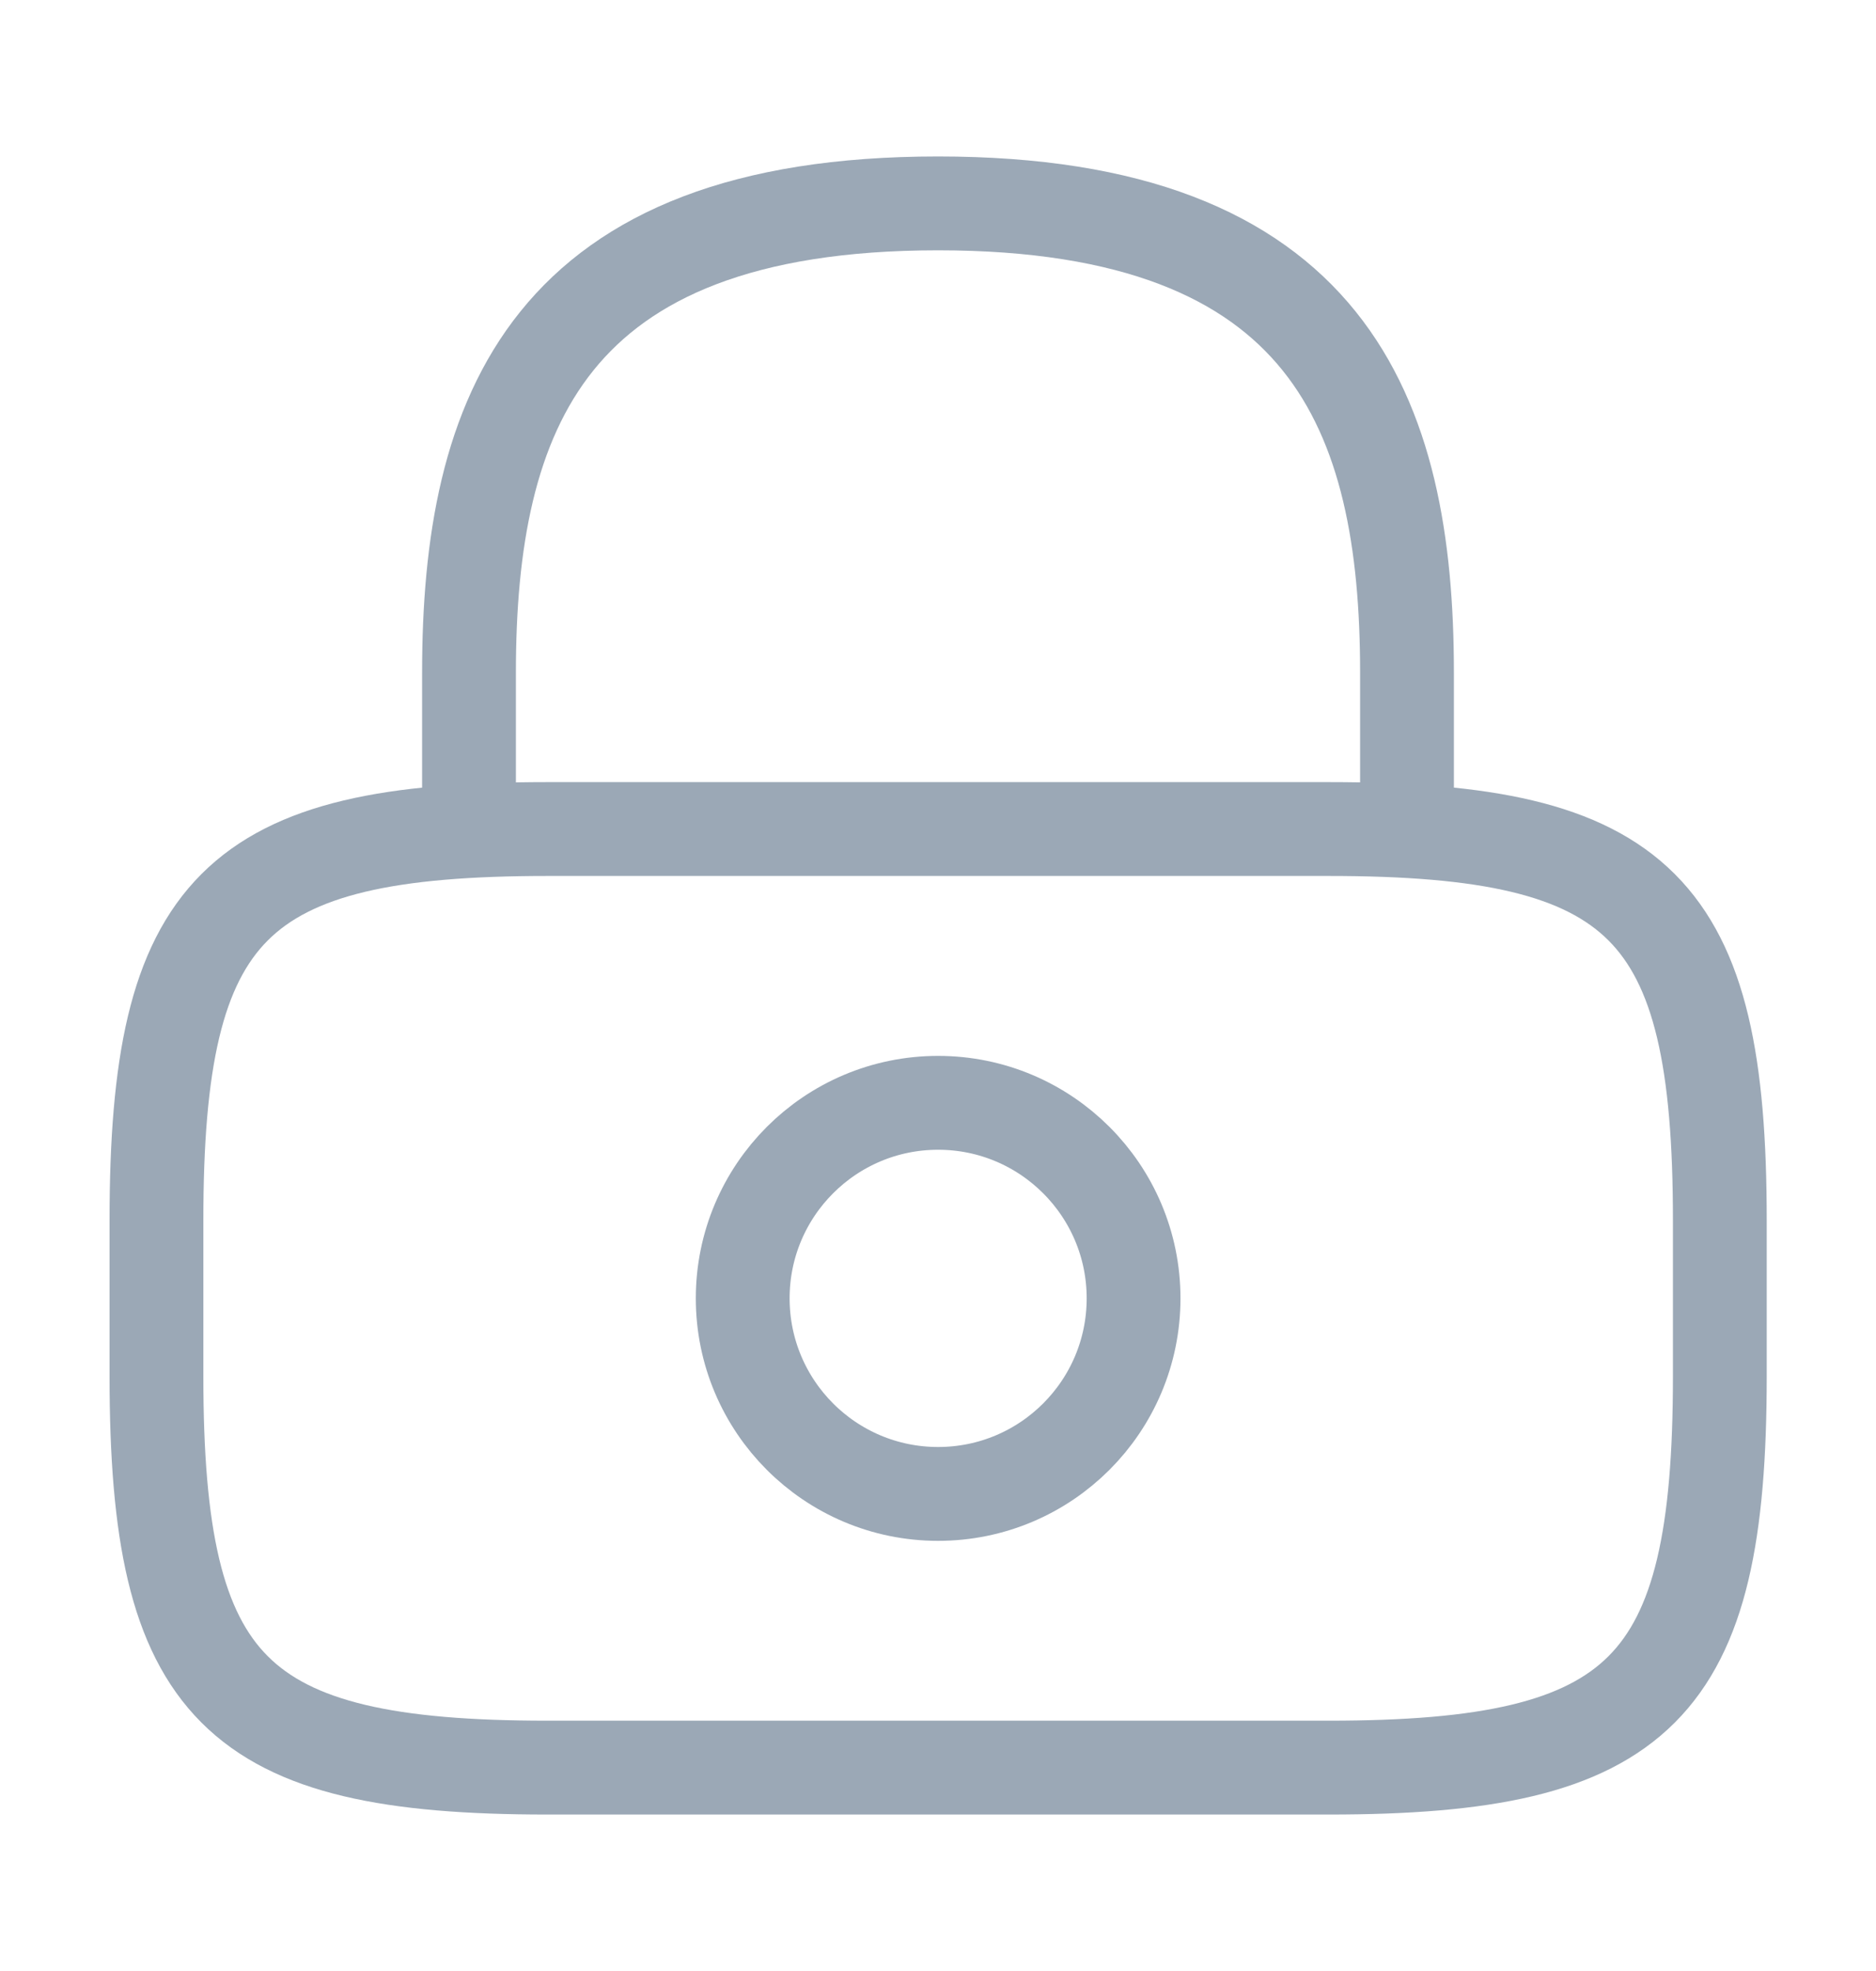
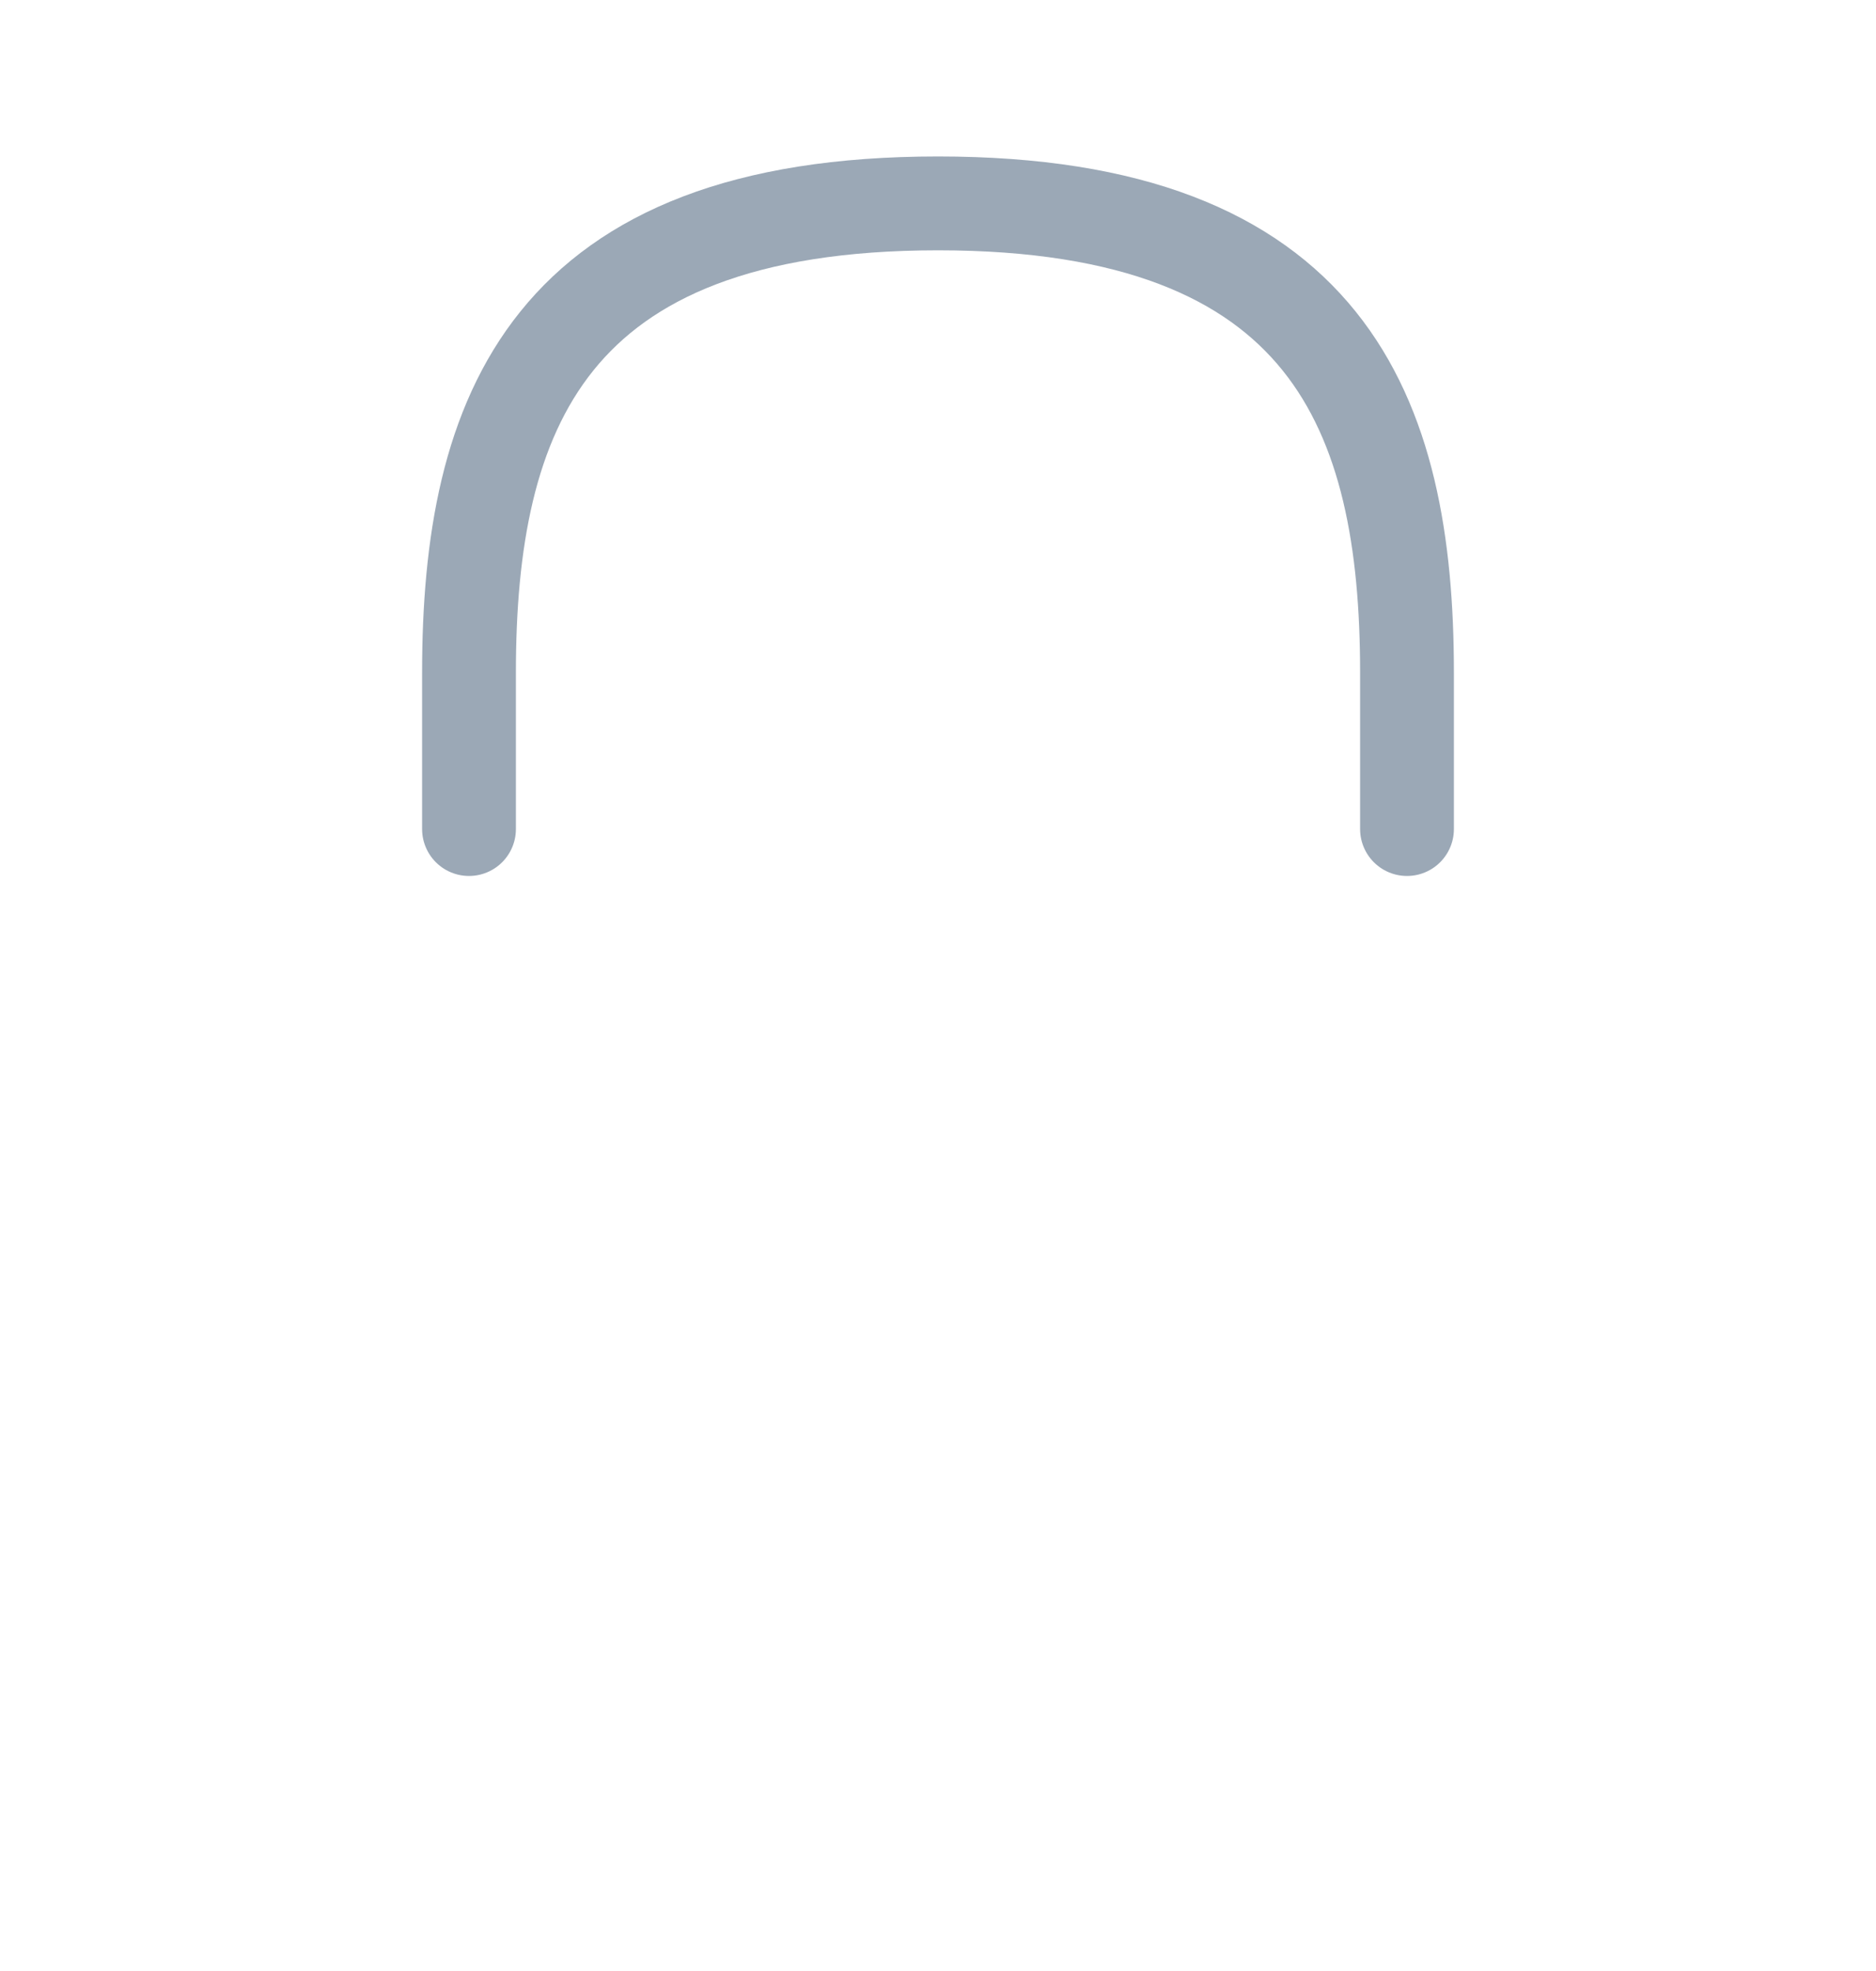
<svg xmlns="http://www.w3.org/2000/svg" width="20" height="21" viewBox="0 0 20 21" fill="none">
  <path d="M5 8.833V7.167C5 4.408 5.833 2.167 10 2.167C14.167 2.167 15 4.408 15 7.167V8.833" stroke="#9BA8B6" stroke-linecap="round" stroke-linejoin="round" />
-   <path d="M10.001 15.917C11.152 15.917 12.085 14.984 12.085 13.833C12.085 12.683 11.152 11.75 10.001 11.75C8.851 11.75 7.918 12.683 7.918 13.833C7.918 14.984 8.851 15.917 10.001 15.917Z" stroke="#9BA8B6" stroke-linecap="round" stroke-linejoin="round" />
-   <path d="M14.168 18.833H5.835C2.501 18.833 1.668 18 1.668 14.666V13C1.668 9.666 2.501 8.833 5.835 8.833H14.168C17.501 8.833 18.335 9.666 18.335 13V14.666C18.335 18 17.501 18.833 14.168 18.833Z" stroke="#9BA8B6" stroke-linecap="round" stroke-linejoin="round" />
</svg>